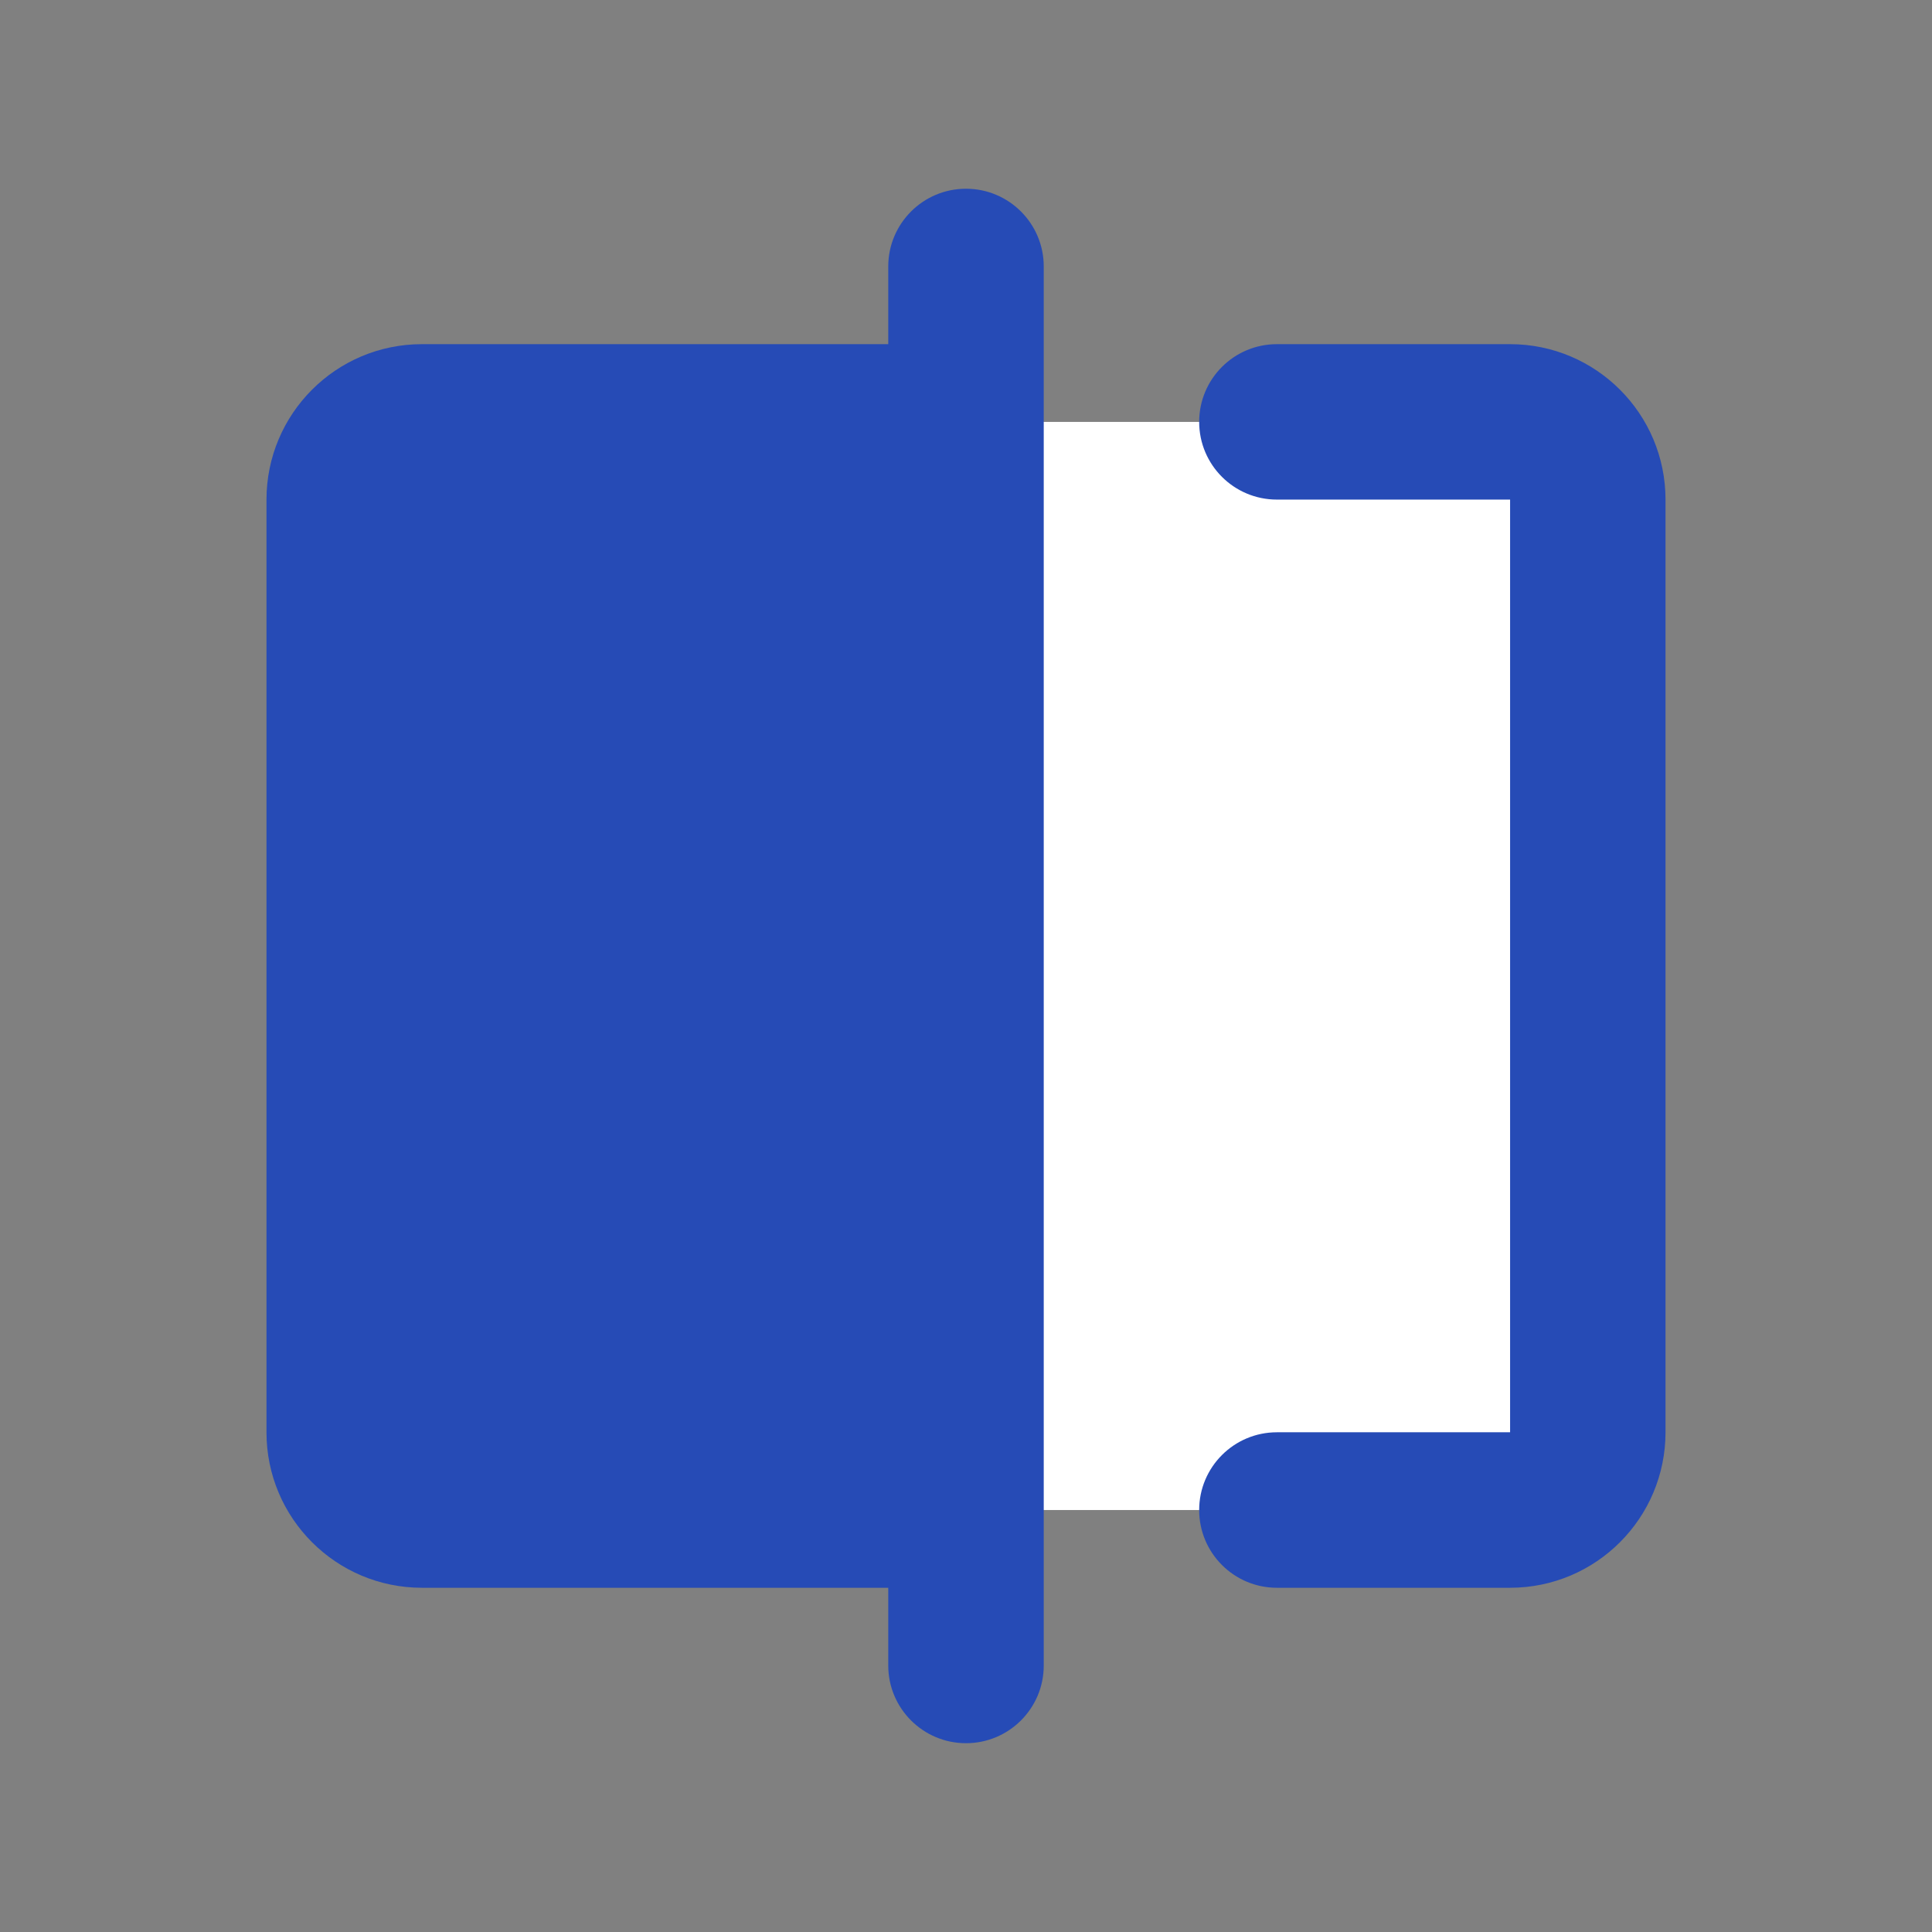
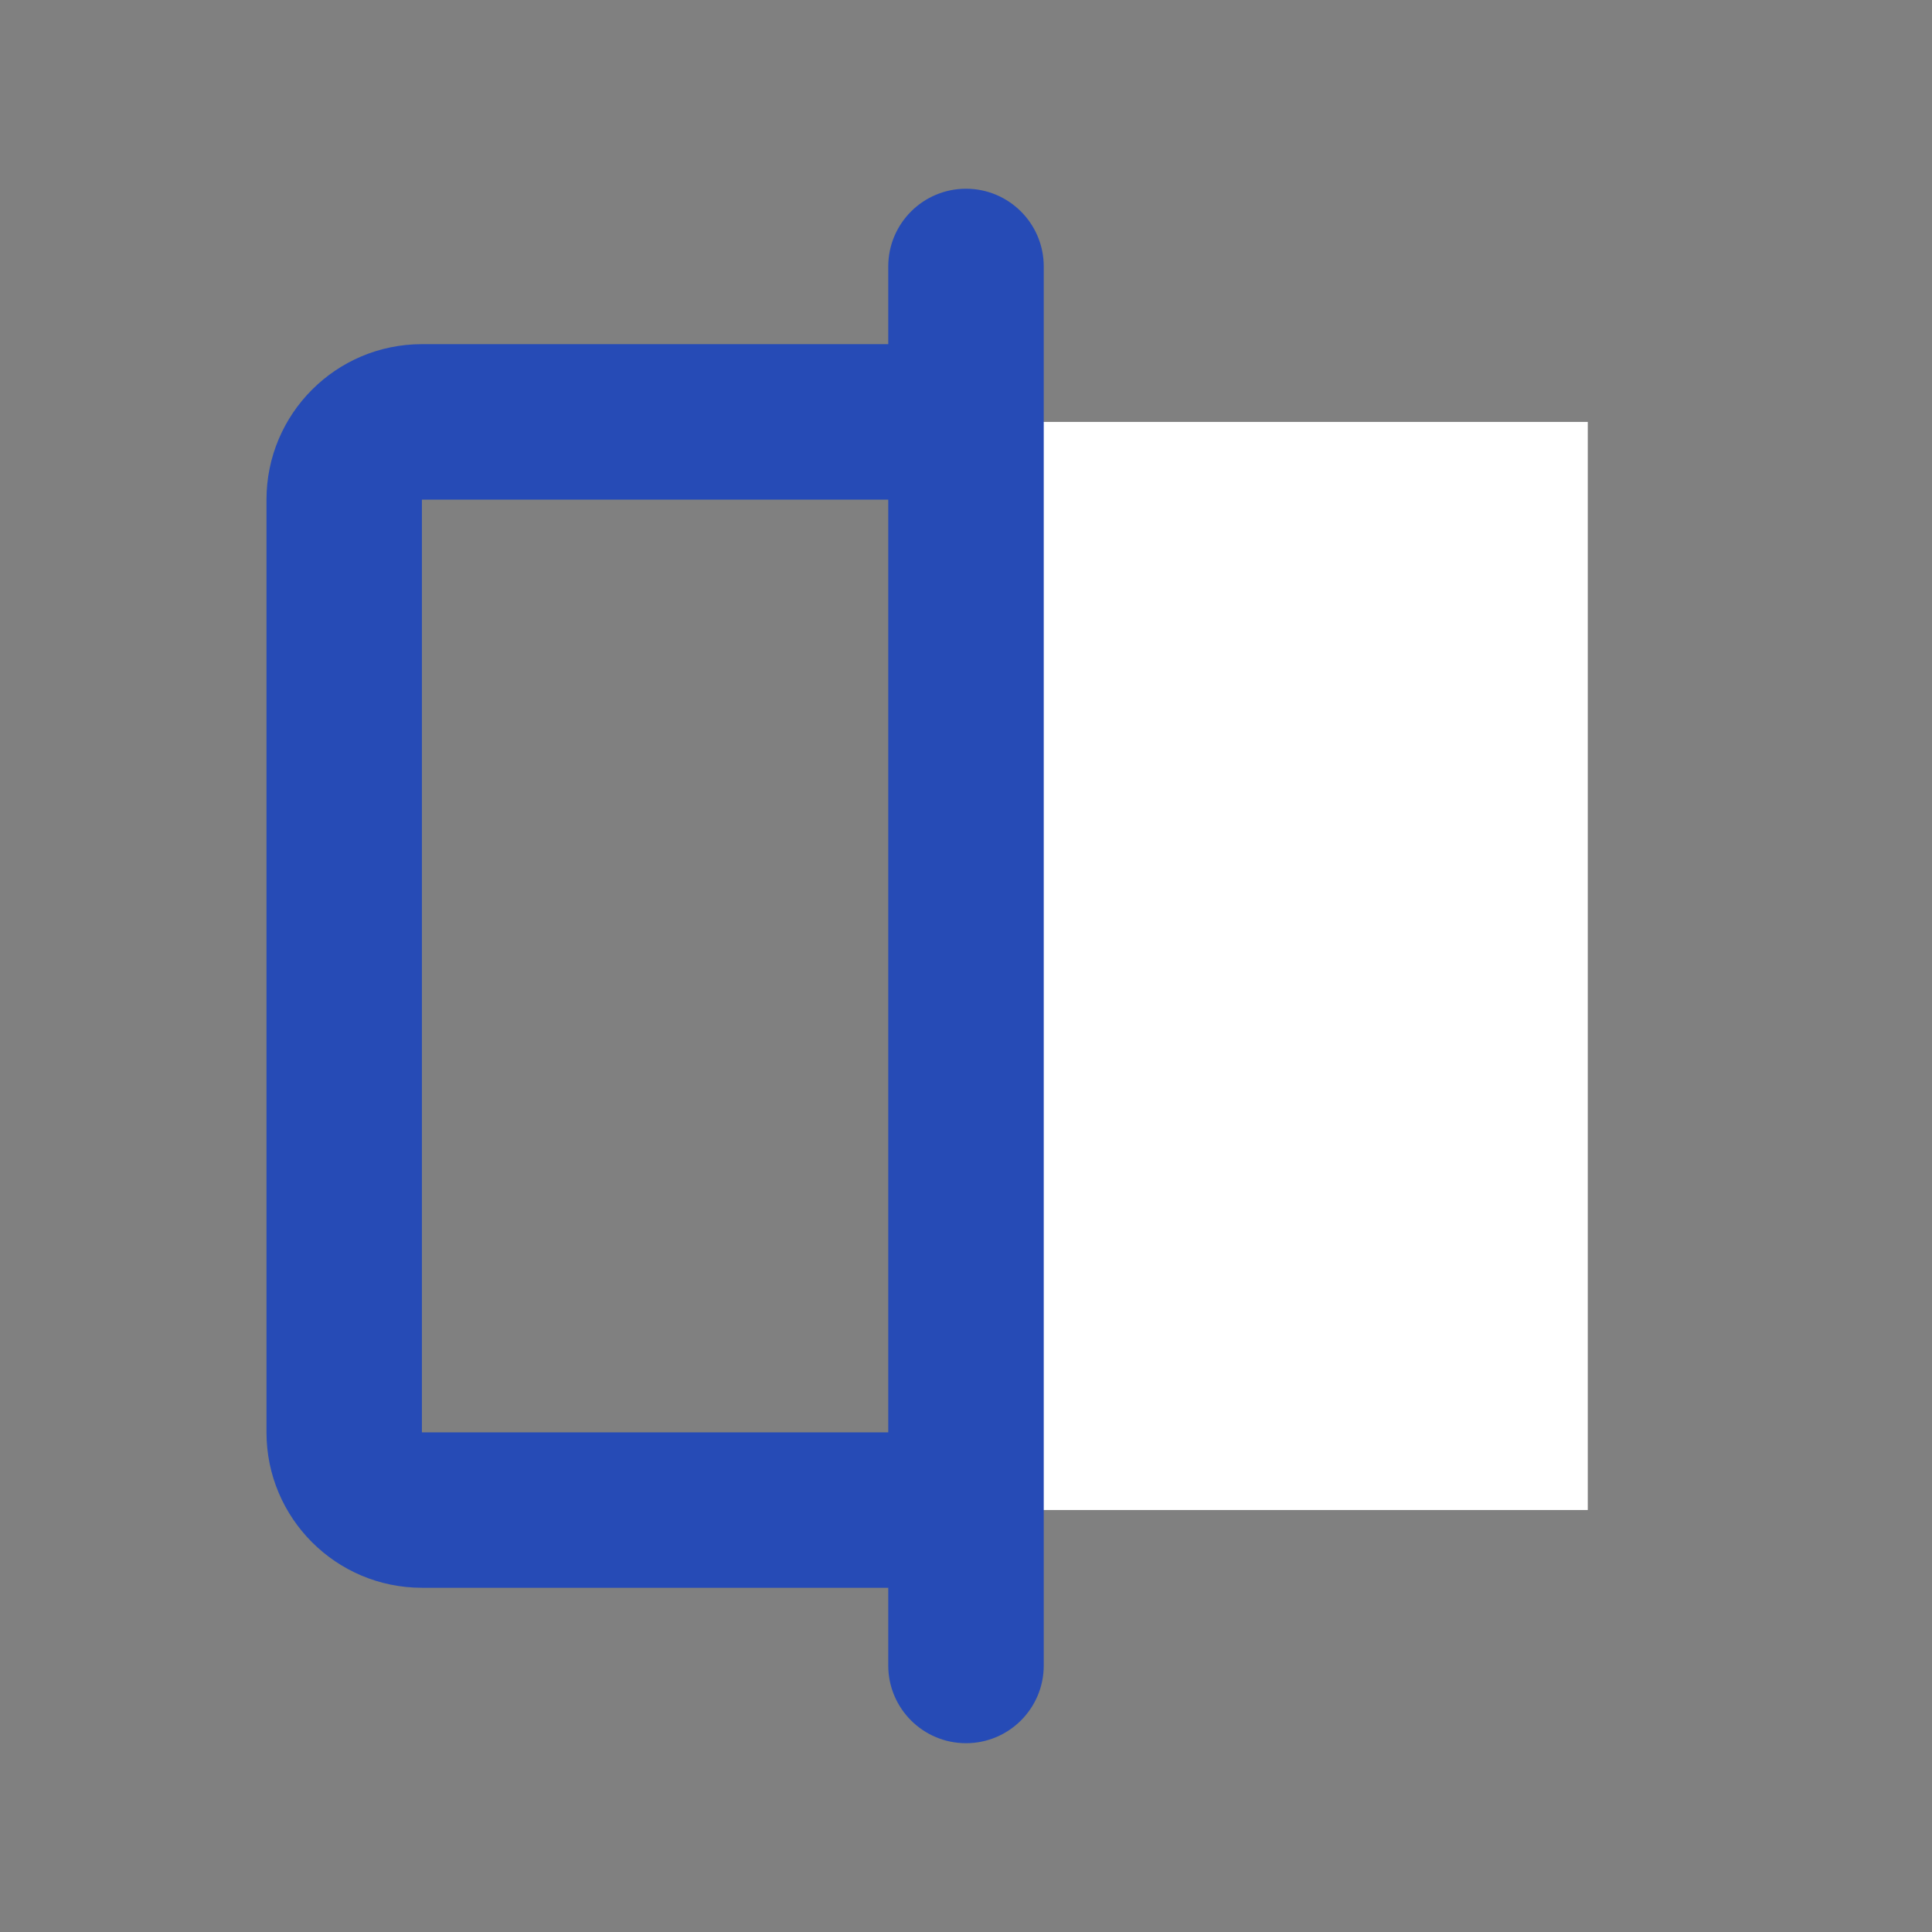
<svg xmlns="http://www.w3.org/2000/svg" width="29" height="29" viewBox="0 0 29 29" fill="none">
  <rect x="0" y="0" width="29" height="29" fill="#808080" stroke="none" />
-   <path d="M5.168 6.333H14.501V22.666H5.168V6.333Z" fill="#264BB6" />
  <path d="M14.5 6.333H23.833V22.666H14.5V6.333Z" fill="white" />
  <path fill-rule="evenodd" clip-rule="evenodd" d="M14.5 2.833C15.144 2.833 15.667 3.355 15.667 4V25C15.667 25.644 15.144 26.166 14.5 26.166C13.856 26.166 13.333 25.644 13.333 25V23.833H6.333C5.045 23.833 4 22.788 4 21.5V7.5C4 6.211 5.045 5.166 6.333 5.166H13.333V4C13.333 3.355 13.856 2.833 14.5 2.833ZM13.333 7.5H6.333V21.5H13.333V7.5Z" fill="#264BB6" />
-   <path fill-rule="evenodd" clip-rule="evenodd" d="M18 6.333C18 5.688 18.522 5.166 19.167 5.166H22.667C23.955 5.166 25 6.211 25 7.499V21.499C25 22.788 23.955 23.833 22.667 23.833H19.167C18.522 23.833 18 23.31 18 22.666C18 22.022 18.522 21.499 19.167 21.499H22.667V7.499H19.167C18.522 7.499 18 6.977 18 6.333Z" fill="#264BB6" />
</svg>